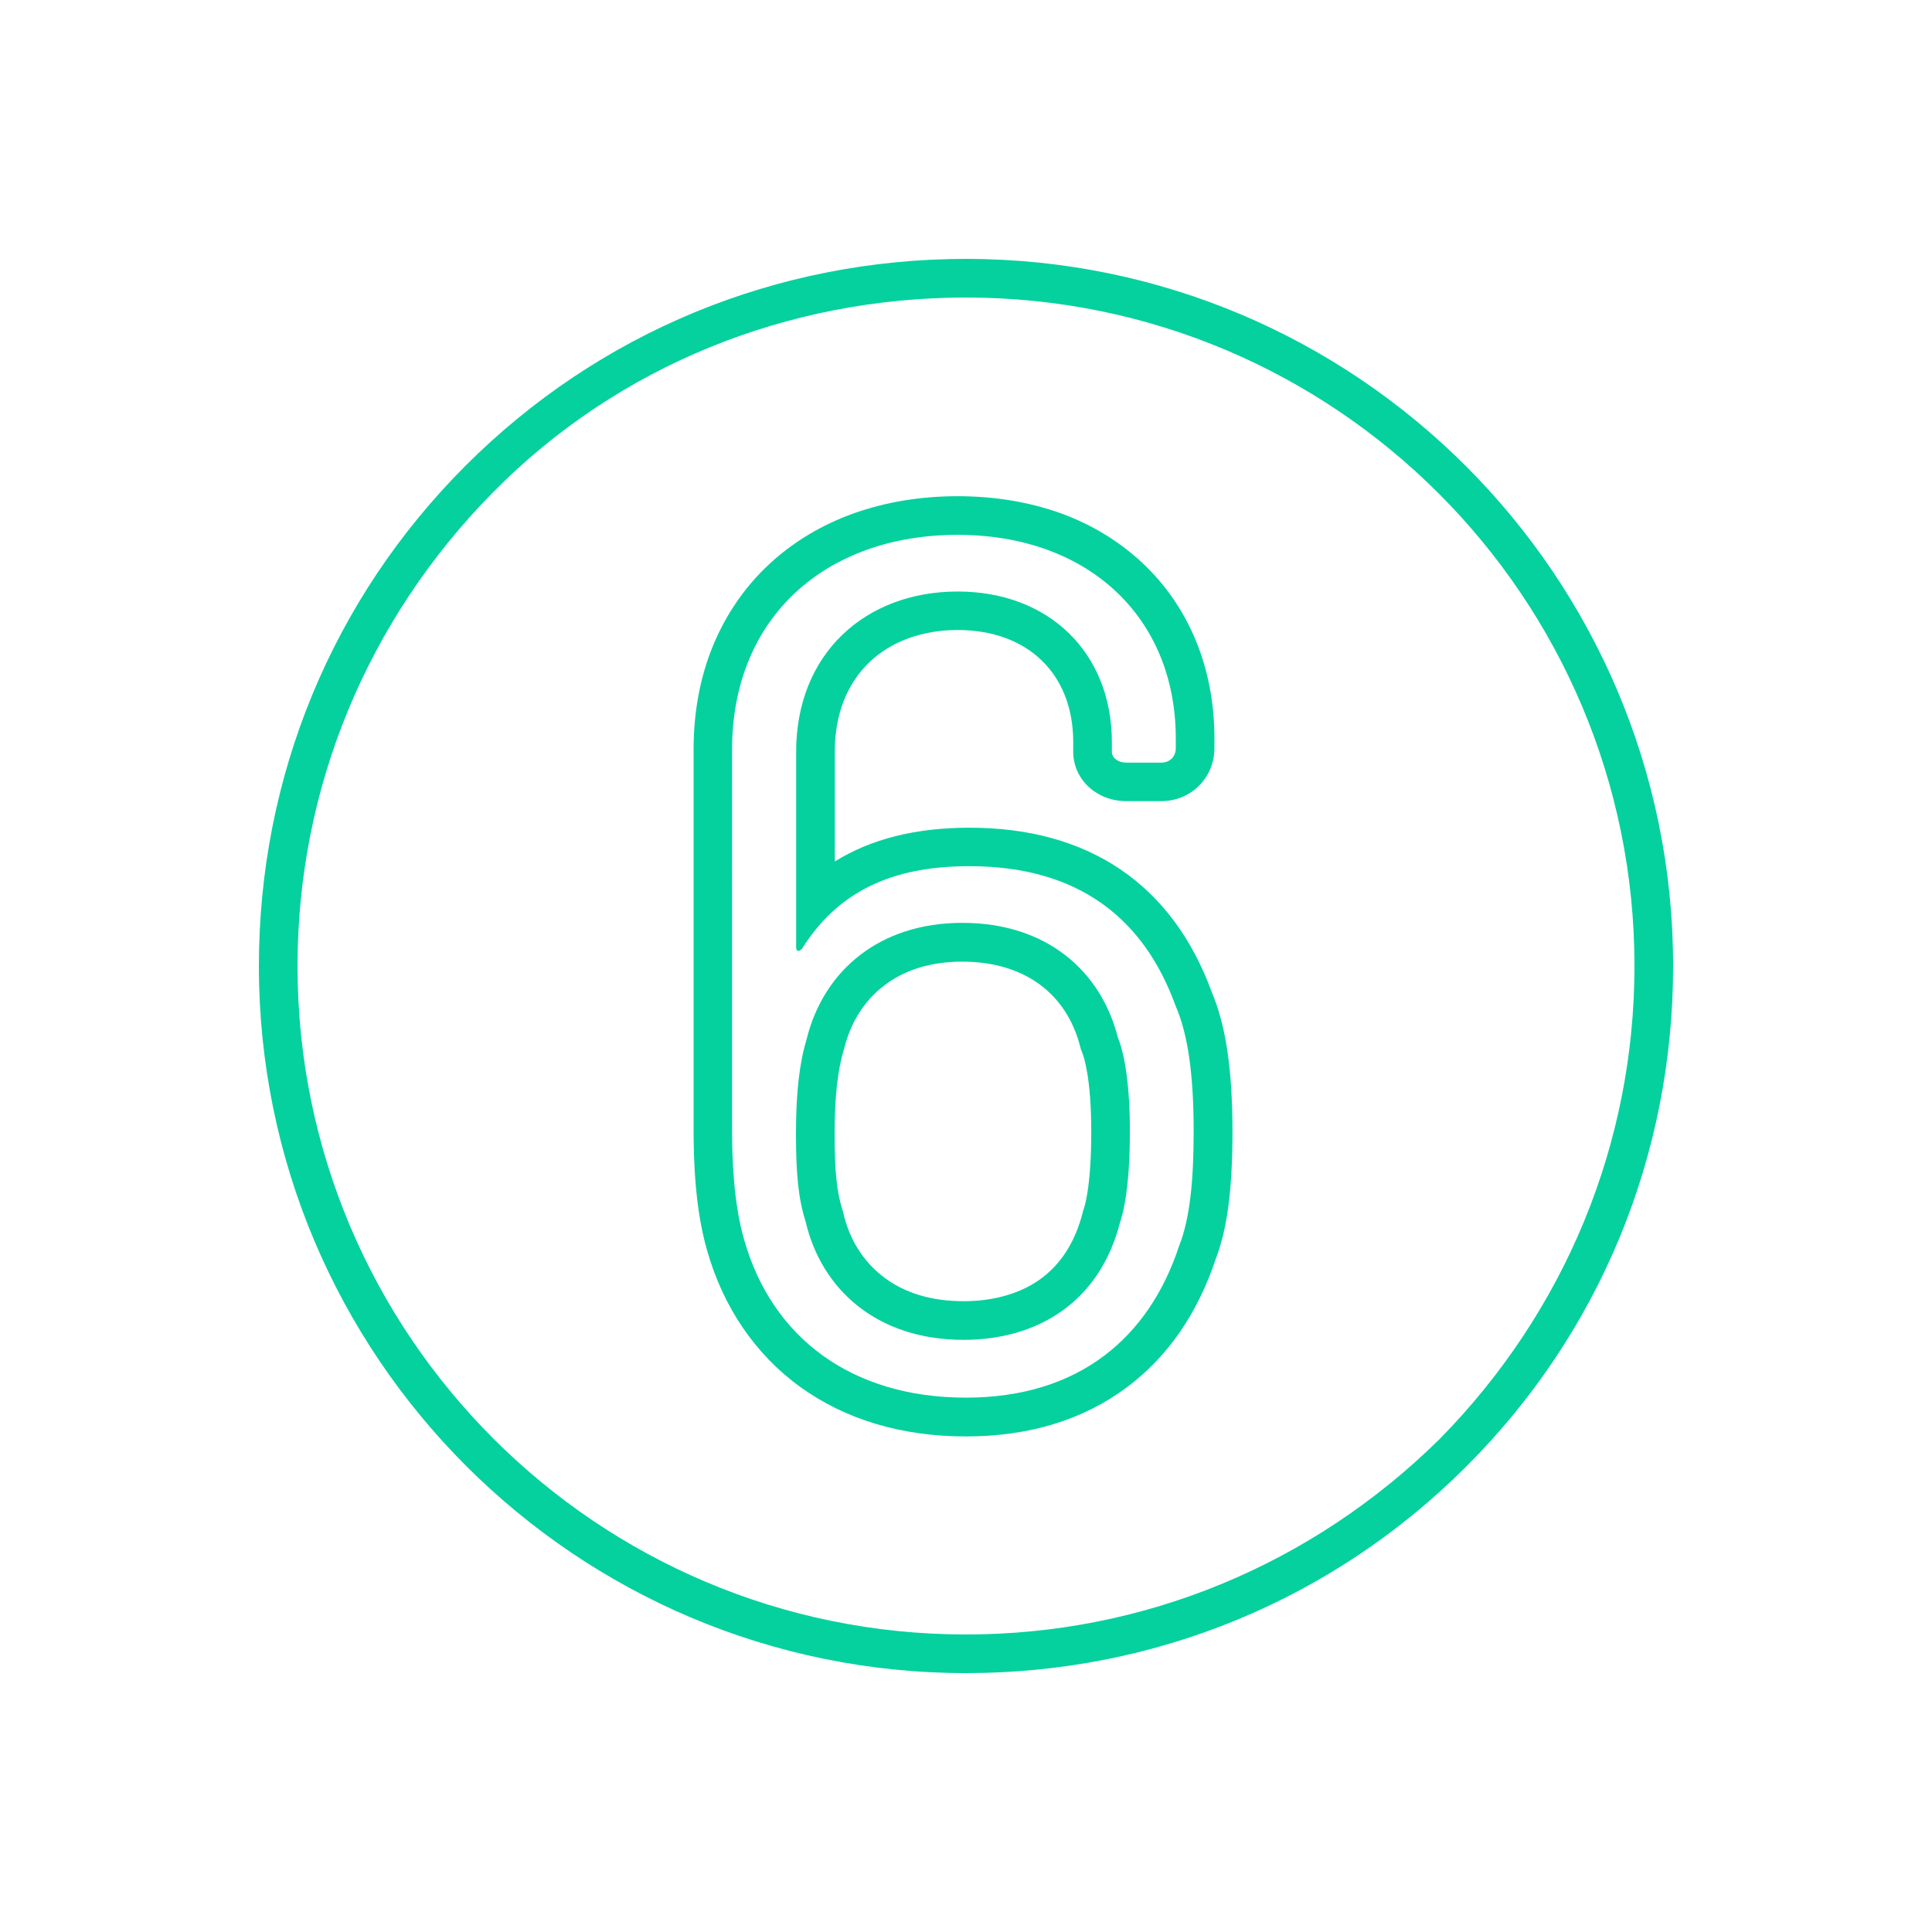
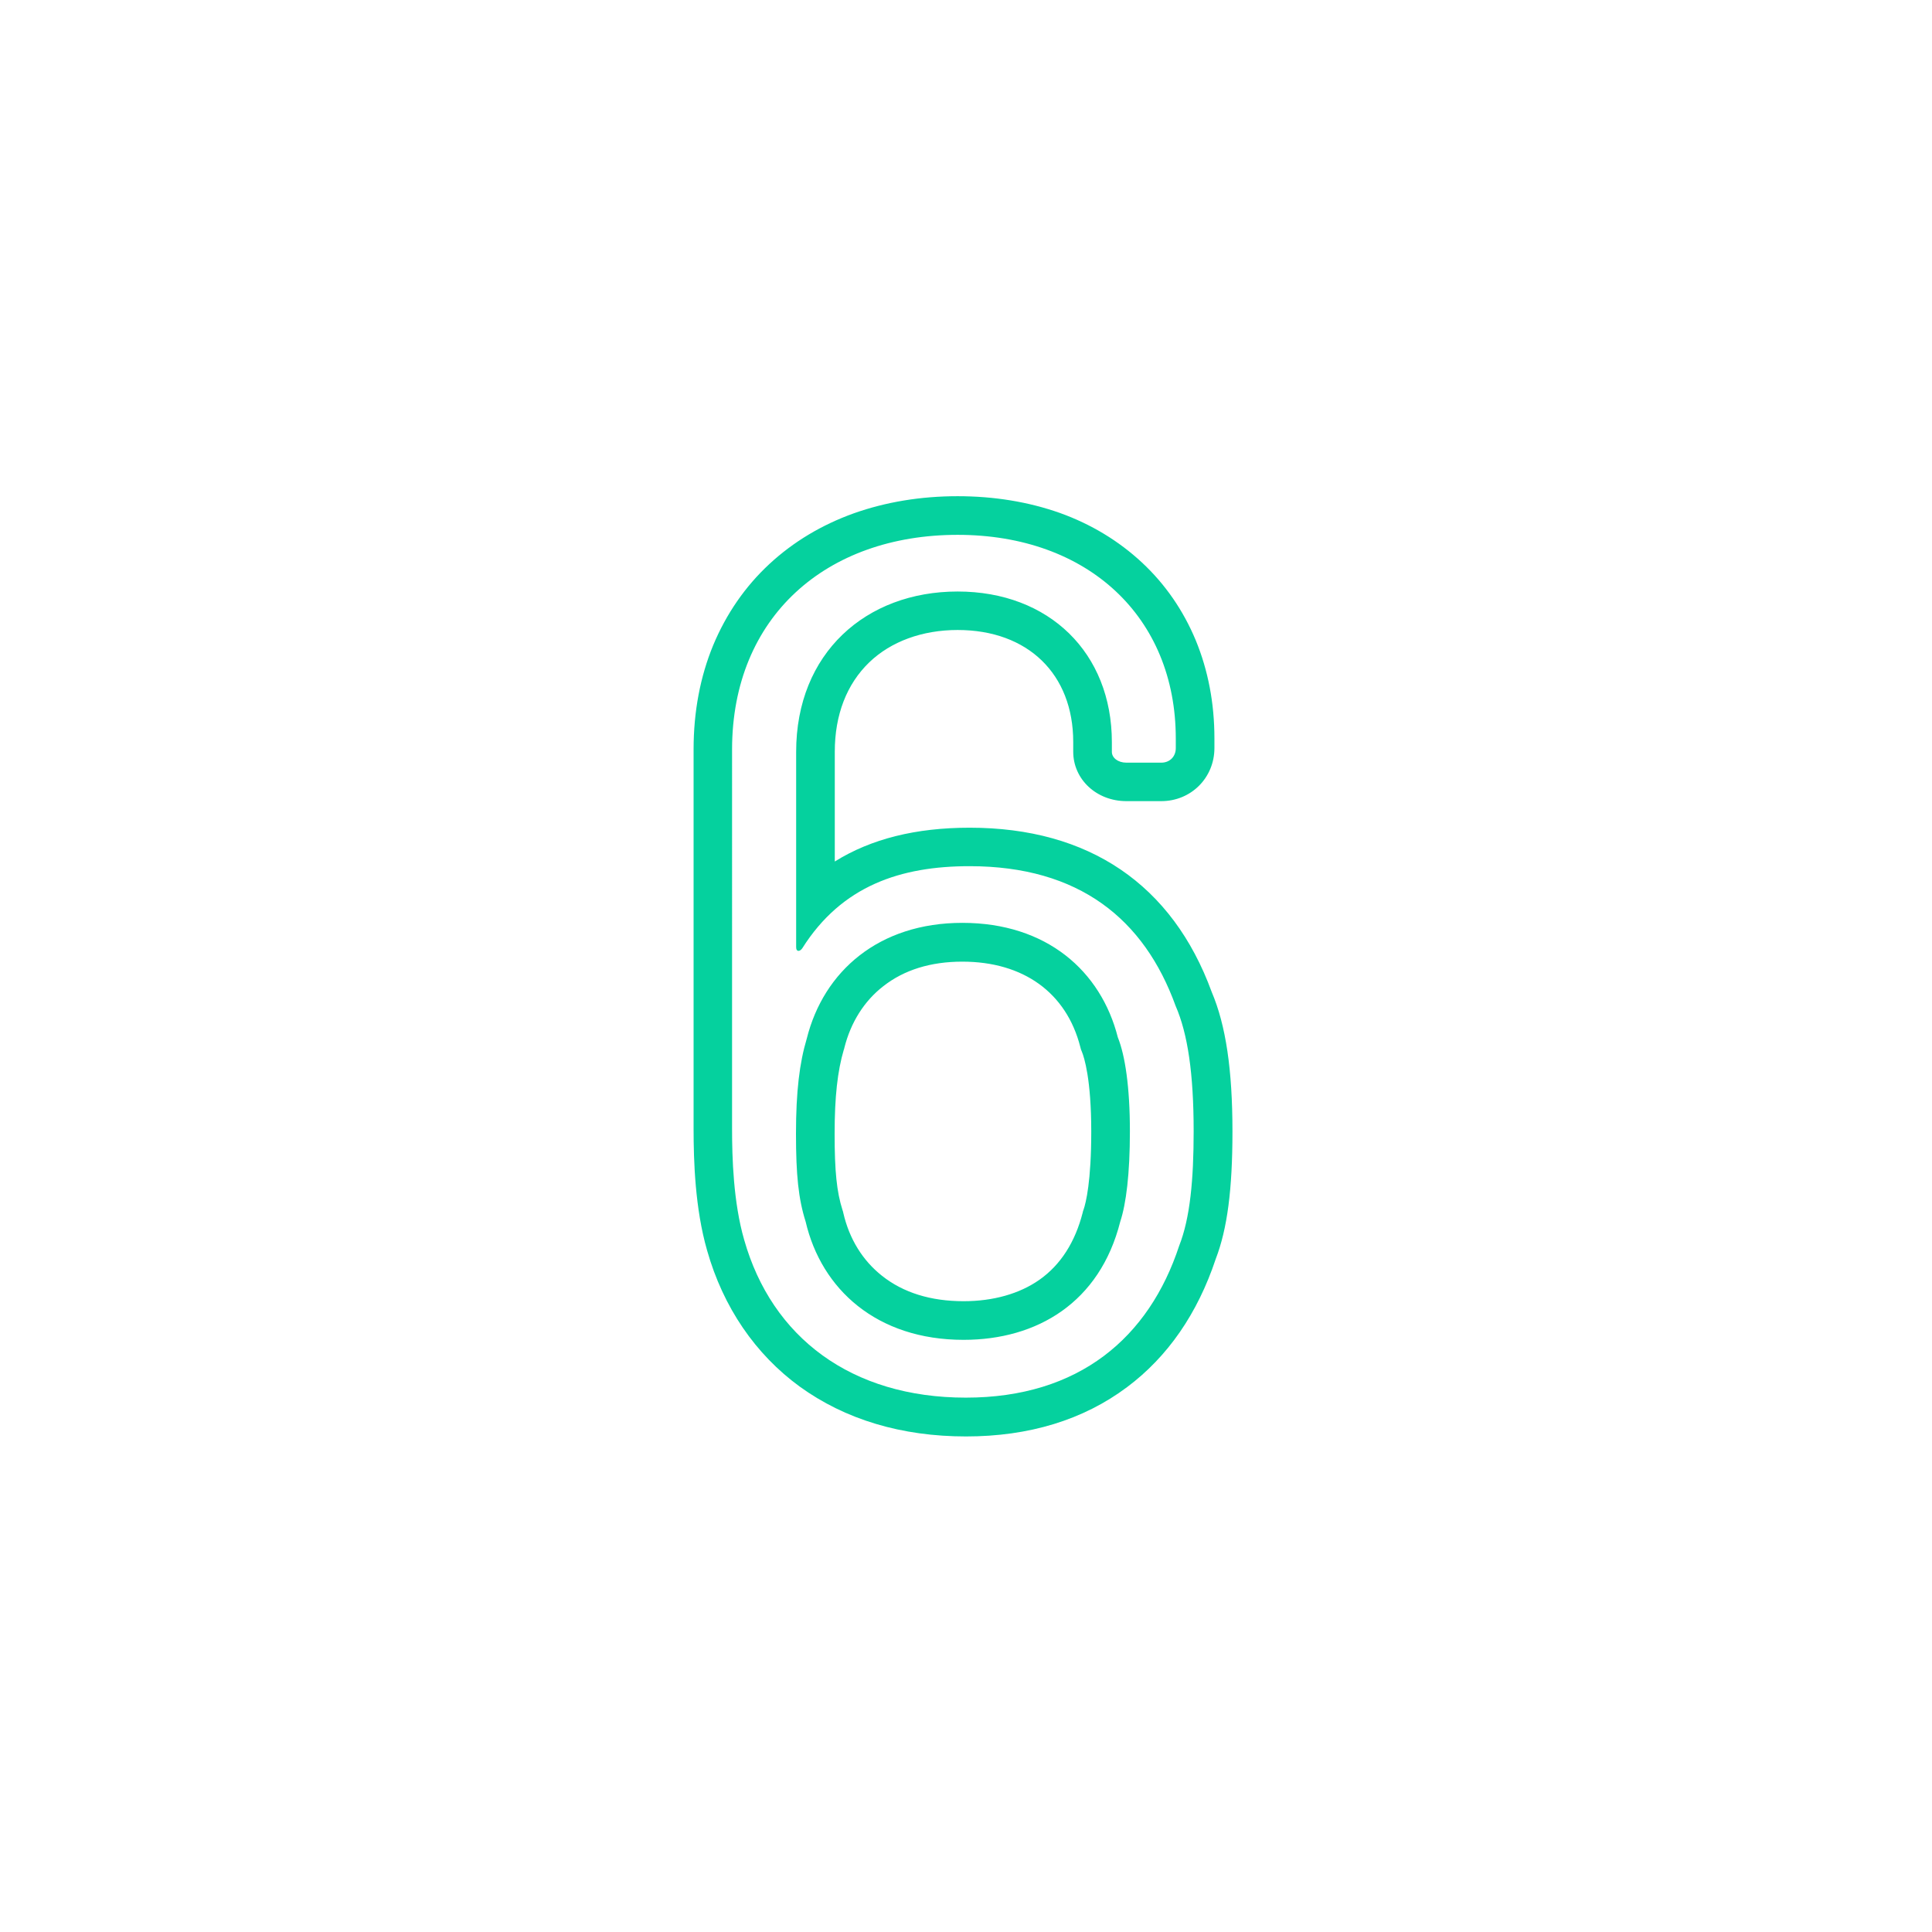
<svg xmlns="http://www.w3.org/2000/svg" id="Ebene_1" x="0px" y="0px" viewBox="0 0 1200 1200" style="enable-background:new 0 0 1200 1200;" xml:space="preserve">
  <style type="text/css">	.st0{fill:#05D19E;}</style>
  <g>
-     <path class="st0" d="M600,160.8c-117.6,0-228,45.6-310.8,128.4C206.4,372,160.8,482.4,160.8,600c0,242.4,196.8,439.2,439.2,439.2  c117.6,0,228-45.6,310.8-128.4c82.8-82.8,128.4-193.2,128.4-310.8C1039.2,357.6,842.4,160.8,600,160.8L600,160.8z M894,894  c-79.2,78-183.6,121.2-294,121.2c-229.2,0-415.2-186-415.2-415.2c0-110.4,43.2-214.8,121.2-294s183.6-121.2,294-121.2  c229.2,0,415.2,186,415.2,415.2C1015.2,710.4,972,814.8,894,894z" />
-   </g>
+     </g>
  <g>
    <g>
      <path class="st0" d="M594.8,332.2c80.8,0,135.5,50.9,135.5,126.5v6c0,5.2-3.7,9-9,9h-21.7c-5.2,0-9-3-9-6.7v-6   c0-55.4-38.9-93.6-95.8-93.6c-56.9,0-100.3,38.2-100.3,99.6v121.3c0,1.6,0.6,2.3,1.5,2.3c0.7,0,1.6-0.6,2.3-1.6   C522.9,550,559.6,538,602.2,538c68.1,0,108.5,32.9,128,86.8c7.5,17.2,11.2,41.9,11.2,77.9c0,29.9-2.2,53.9-9,71.1   c-18.7,56.9-62.1,94.3-132.5,94.3c-71.1,0-120.5-37.4-137.7-98.1c-6.7-23.2-7.5-50.9-7.5-68.9V465.4   C454.8,383.1,513.2,332.2,594.8,332.2 M598.5,832.2c45.7,0,84.6-23.2,97.3-73.4c3.7-11.2,6-29.9,6-56.1c0-27.7-3-47.2-7.5-58.4   c-10.5-41.2-44.2-71.1-96.6-71.1c-51.7,0-86.1,29.9-96.6,71.9c-4.5,15-6.7,32.9-6.7,59.1c0,25.5,1.5,40.4,6,54.6   C510.2,800.8,544.6,832.2,598.5,832.2 M594.8,308.2c-23,0-44.6,3.6-64.4,10.6c-20.1,7.2-37.7,17.8-52.5,31.5   c-15.1,14-26.8,31-34.9,50.4c-8.1,19.6-12.2,41.4-12.2,64.7v235.8c0,19.9,0.9,49.5,8.4,75.5c10,35.3,30,64.5,57.6,84.6   c14,10.1,29.8,17.9,47.2,23.1c17.3,5.2,36.1,7.8,56,7.8c39.2,0,72.9-10.3,100-30.6c25.3-18.9,43.8-45.7,55.1-79.6   c7.2-18.7,10.4-43.2,10.4-79.2c0-38.4-4.1-66-12.9-86.7c-24.4-66.7-76.3-102-150.3-102c-33.4,0-61.2,6.9-83.8,21v-68.2   c0-22.9,7.4-42,21.4-55.5c13.5-13,33-20.1,54.9-20.1c43.6,0,71.8,27.3,71.8,69.6v6c0,17.2,14.5,30.7,33,30.7h21.7   c18.5,0,33-14.5,33-33v-6c0-21.8-3.9-42.2-11.6-60.9c-7.7-18.5-18.9-34.8-33.4-48.3c-14.4-13.4-31.5-23.8-51-30.8   C638.8,311.7,617.4,308.2,594.8,308.2L594.8,308.2z M598.5,808.2c-20.4,0-37.5-5.3-50.7-15.8c-12-9.5-20.3-22.9-24-39l-0.2-0.9   l-0.3-0.9c-3.6-11.3-4.9-24.1-4.9-47.4c0-22.9,1.8-39,5.7-52.2l0.2-0.5l0.1-0.5c4-16,12.4-29.3,24.3-38.5   c12.9-10.1,29.4-15.2,49-15.2c38,0,64.7,19.3,73.3,53l0.4,1.5l0.6,1.5c1.4,3.4,5.8,17,5.8,49.5c0,30.9-3.3,44.3-4.8,48.6l-0.3,0.8   l-0.2,0.9c-4.7,18.4-13.7,32.5-26.9,41.8C633.2,803.6,616.9,808.2,598.5,808.2L598.5,808.2z" />
    </g>
  </g>
</svg>